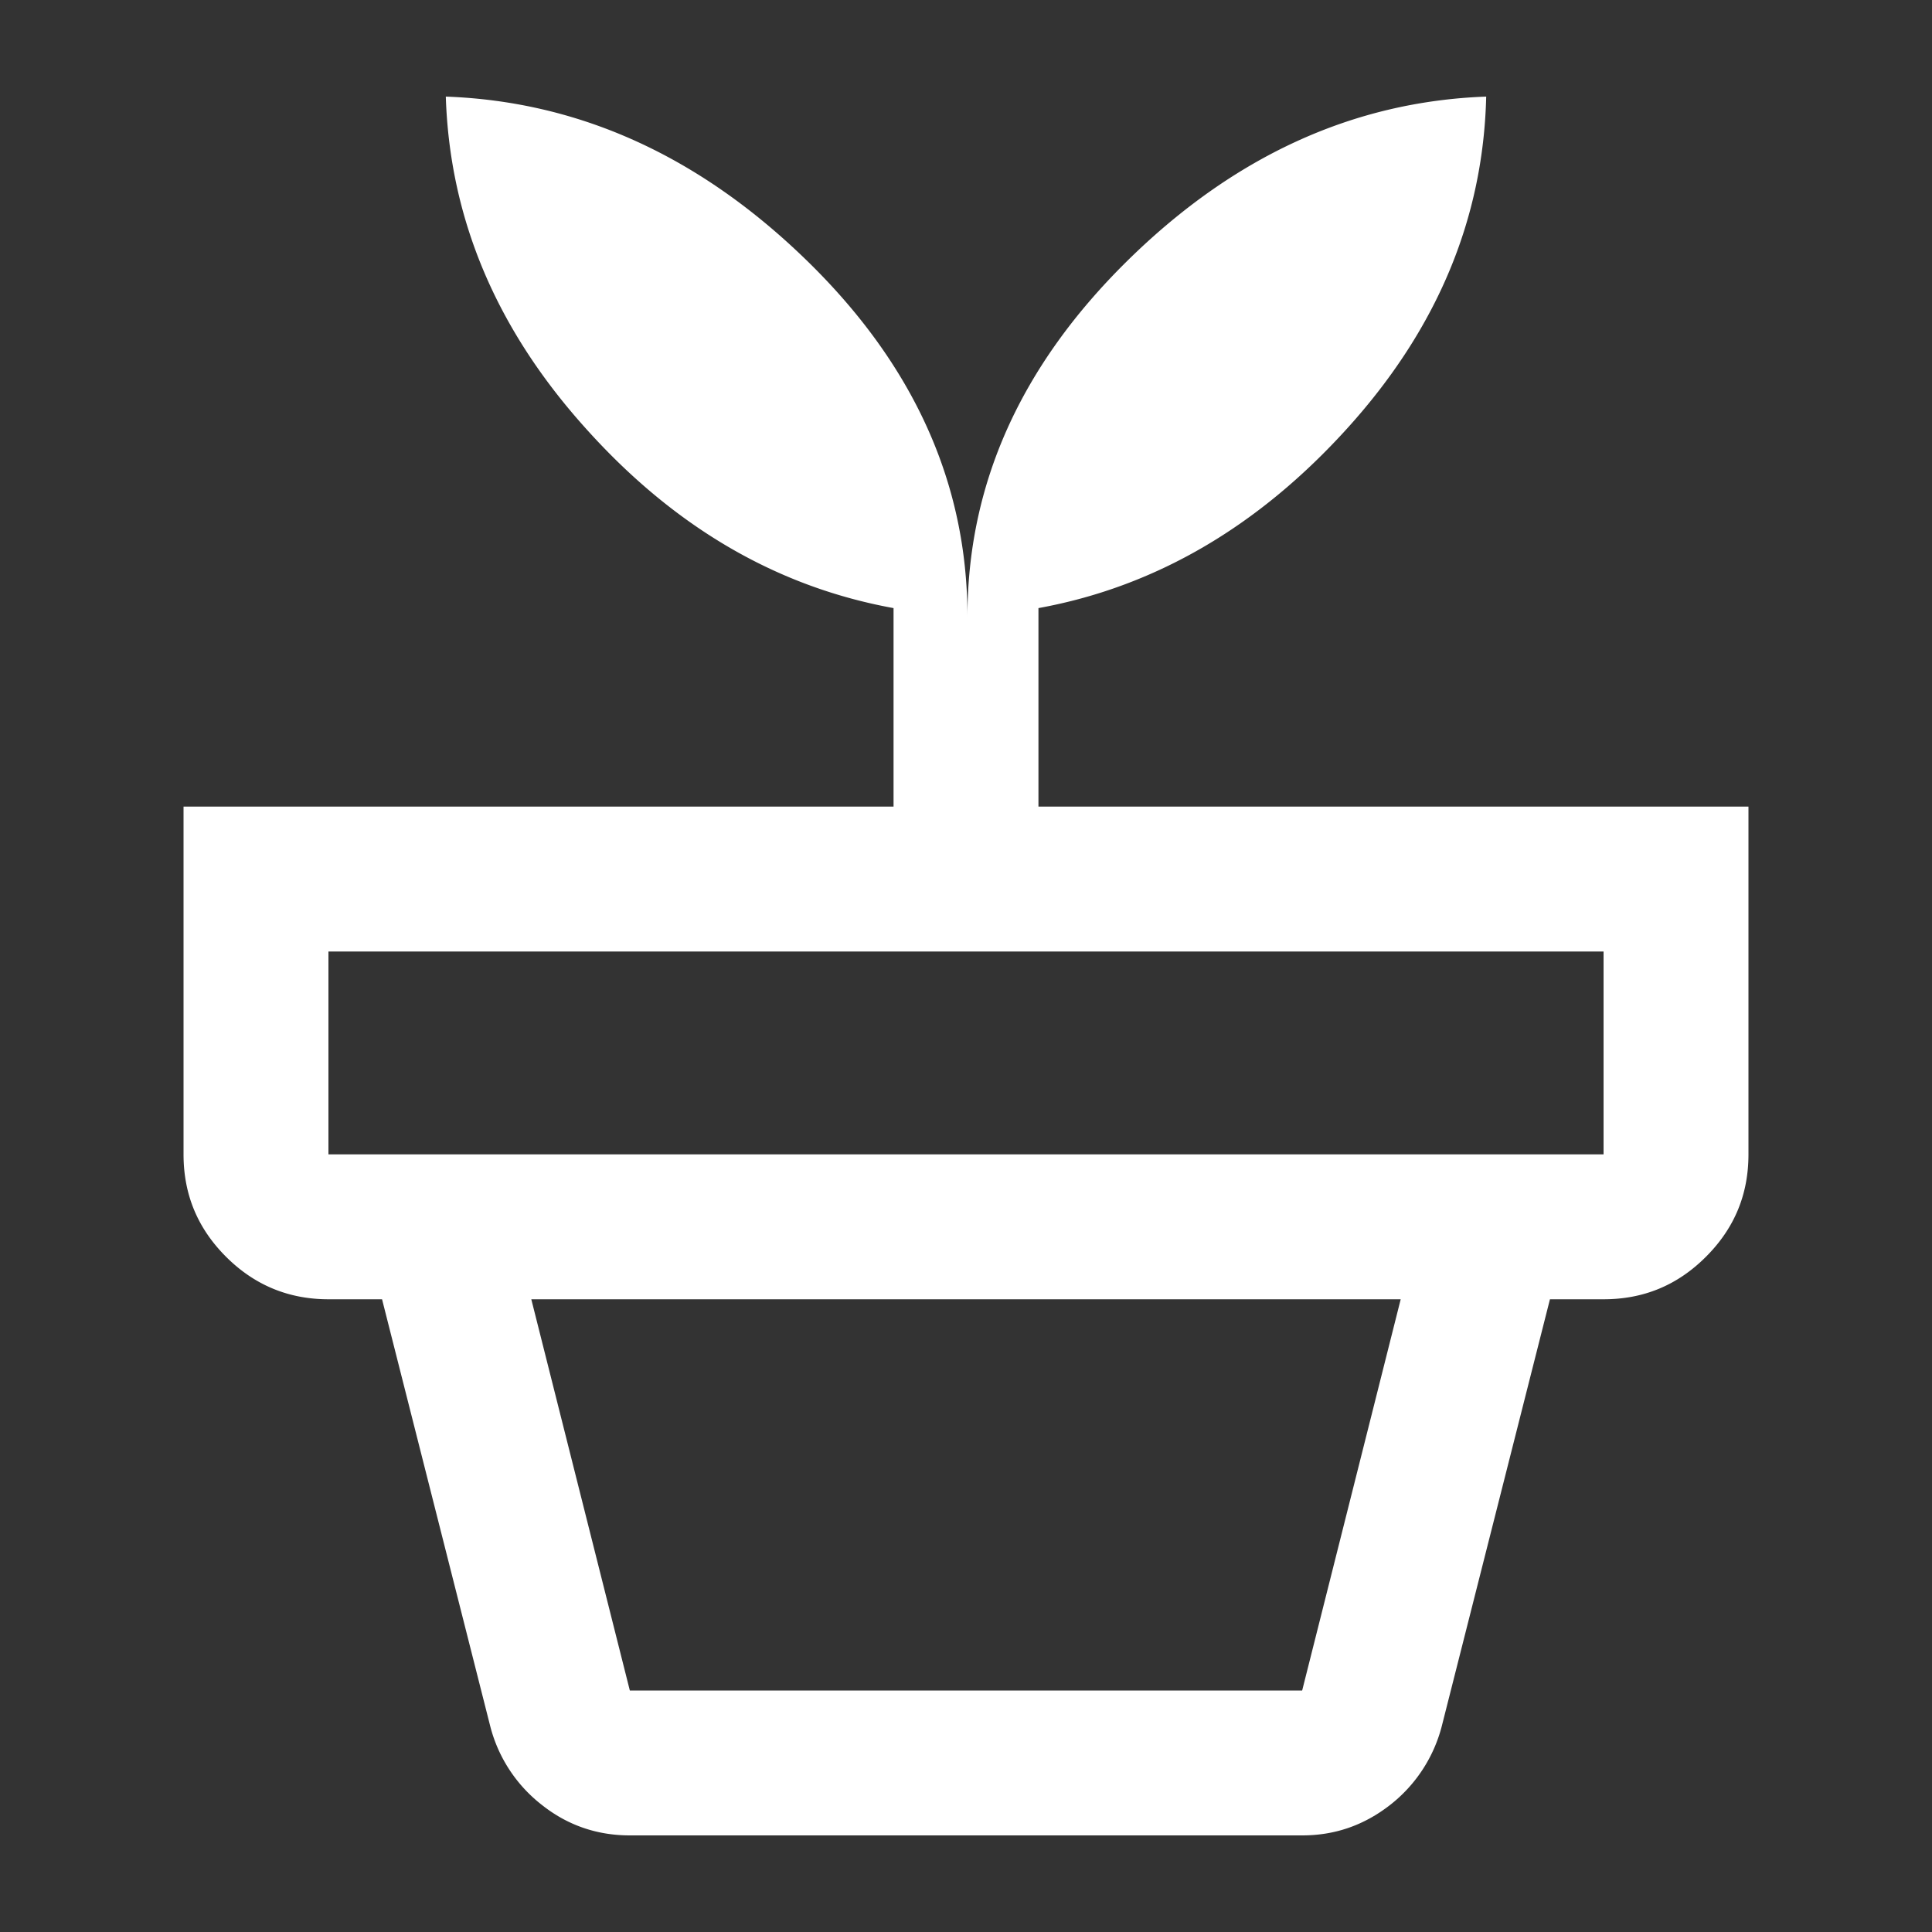
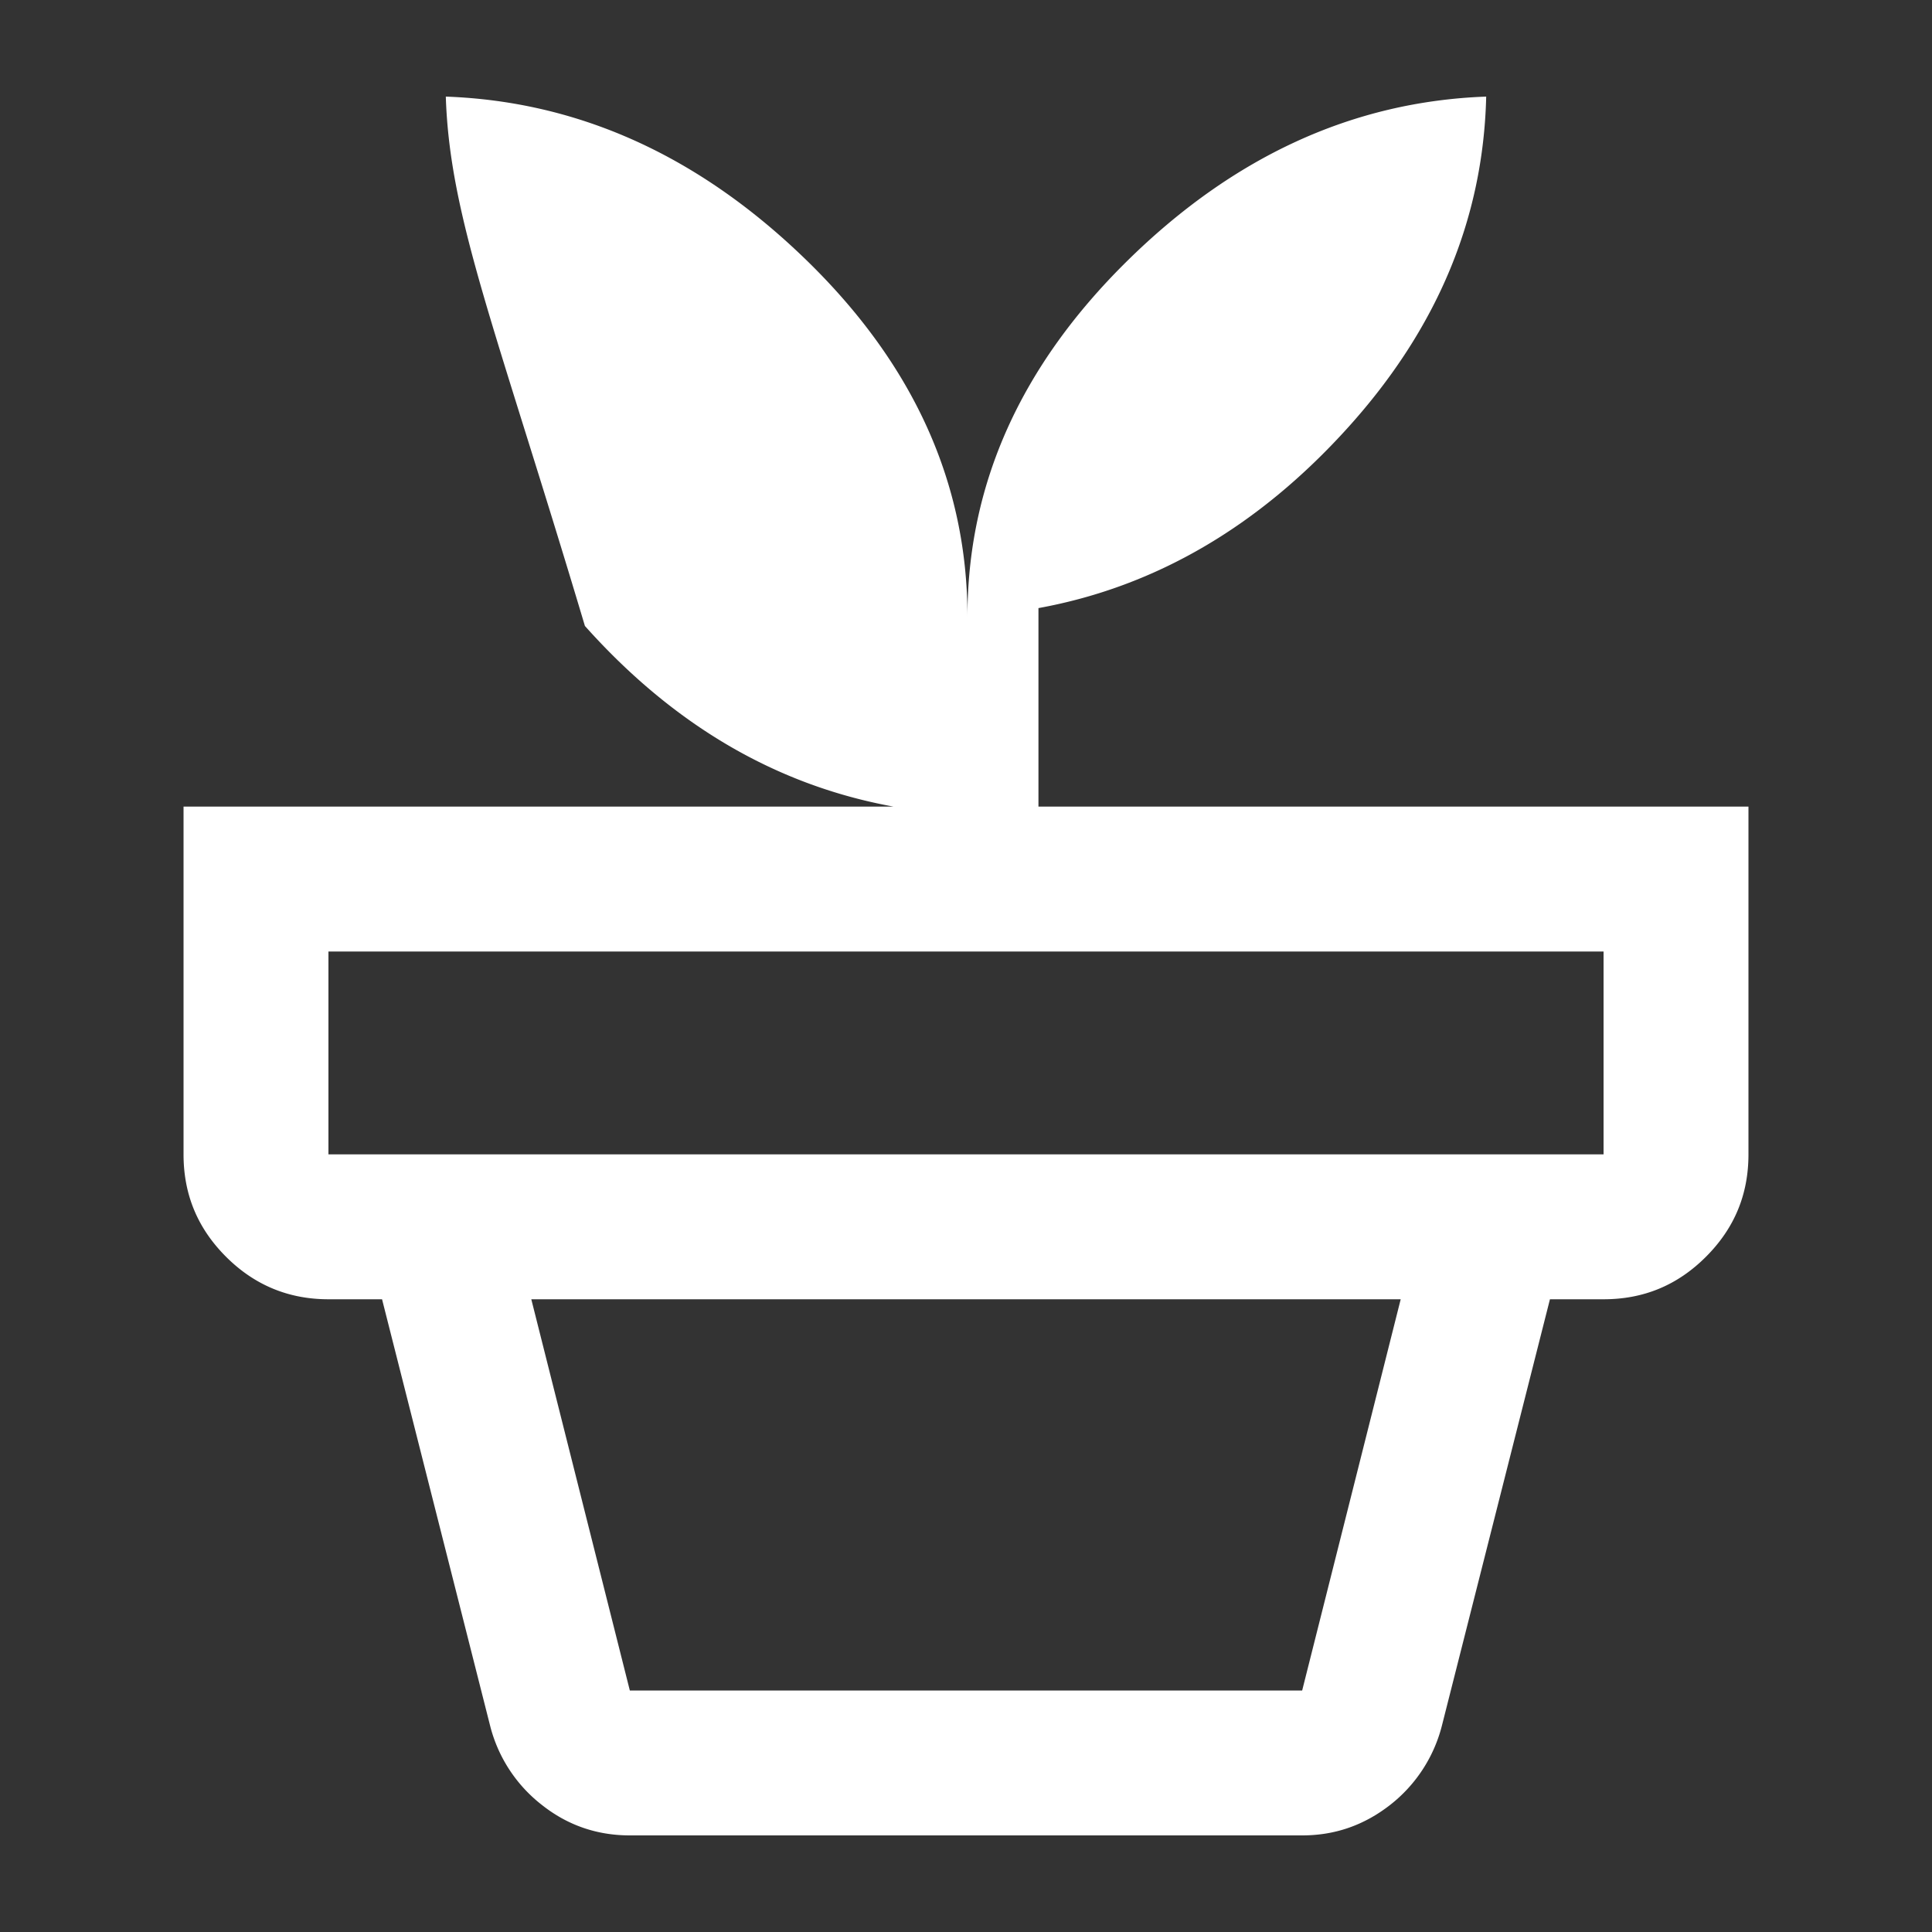
<svg xmlns="http://www.w3.org/2000/svg" viewBox="0 0 40 40">
  <rect x="0" y="0" width="40" height="40" fill="#333333" stroke="none" />
-   <path d="M13.04 35h13.92L29 26.9H11l2.04 8.1Zm0 3c-.68 0-1.29-.21-1.82-.63a3.01 3.01 0 0 1-1.07-1.63L7.91 26.9h24.18l-2.24 8.84a3.03 3.03 0 0 1-1.07 1.63c-.54.42-1.14.63-1.82.63H13.04ZM6.8 23.9h26.4v-4.2H6.8v4.2Zm13.23-11.13c0-2.74 1.1-5.19 3.3-7.36 2.2-2.17 4.68-3.31 7.44-3.41-.06 2.52-1.01 4.8-2.86 6.85-1.85 2.05-3.99 3.3-6.41 3.74v4.11h14.7v7.2c0 .83-.29 1.53-.88 2.12-.59.59-1.29.88-2.12.88H6.8c-.82 0-1.53-.29-2.12-.88-.59-.59-.88-1.29-.88-2.12v-7.2h14.7v-4.11c-2.42-.44-4.55-1.68-6.39-3.74C10.27 6.8 9.31 4.52 9.23 2c2.76.1 5.25 1.23 7.47 3.39 2.22 2.16 3.33 4.62 3.33 7.38Z" style="fill:#fff" />
+   <path d="M13.04 35h13.92L29 26.9H11l2.04 8.1Zm0 3c-.68 0-1.29-.21-1.82-.63a3.01 3.01 0 0 1-1.07-1.63L7.91 26.9h24.18l-2.24 8.84a3.03 3.03 0 0 1-1.07 1.63c-.54.42-1.14.63-1.82.63H13.04ZM6.8 23.9h26.4v-4.2H6.8v4.2Zm13.23-11.13c0-2.74 1.1-5.19 3.3-7.36 2.2-2.17 4.68-3.31 7.44-3.41-.06 2.52-1.01 4.8-2.86 6.85-1.85 2.05-3.99 3.3-6.41 3.74v4.11h14.7v7.2c0 .83-.29 1.53-.88 2.12-.59.59-1.29.88-2.12.88H6.8c-.82 0-1.53-.29-2.12-.88-.59-.59-.88-1.29-.88-2.12v-7.2h14.7c-2.42-.44-4.55-1.68-6.39-3.74C10.27 6.8 9.31 4.52 9.23 2c2.76.1 5.25 1.23 7.47 3.39 2.22 2.16 3.33 4.62 3.33 7.38Z" style="fill:#fff" />
</svg>